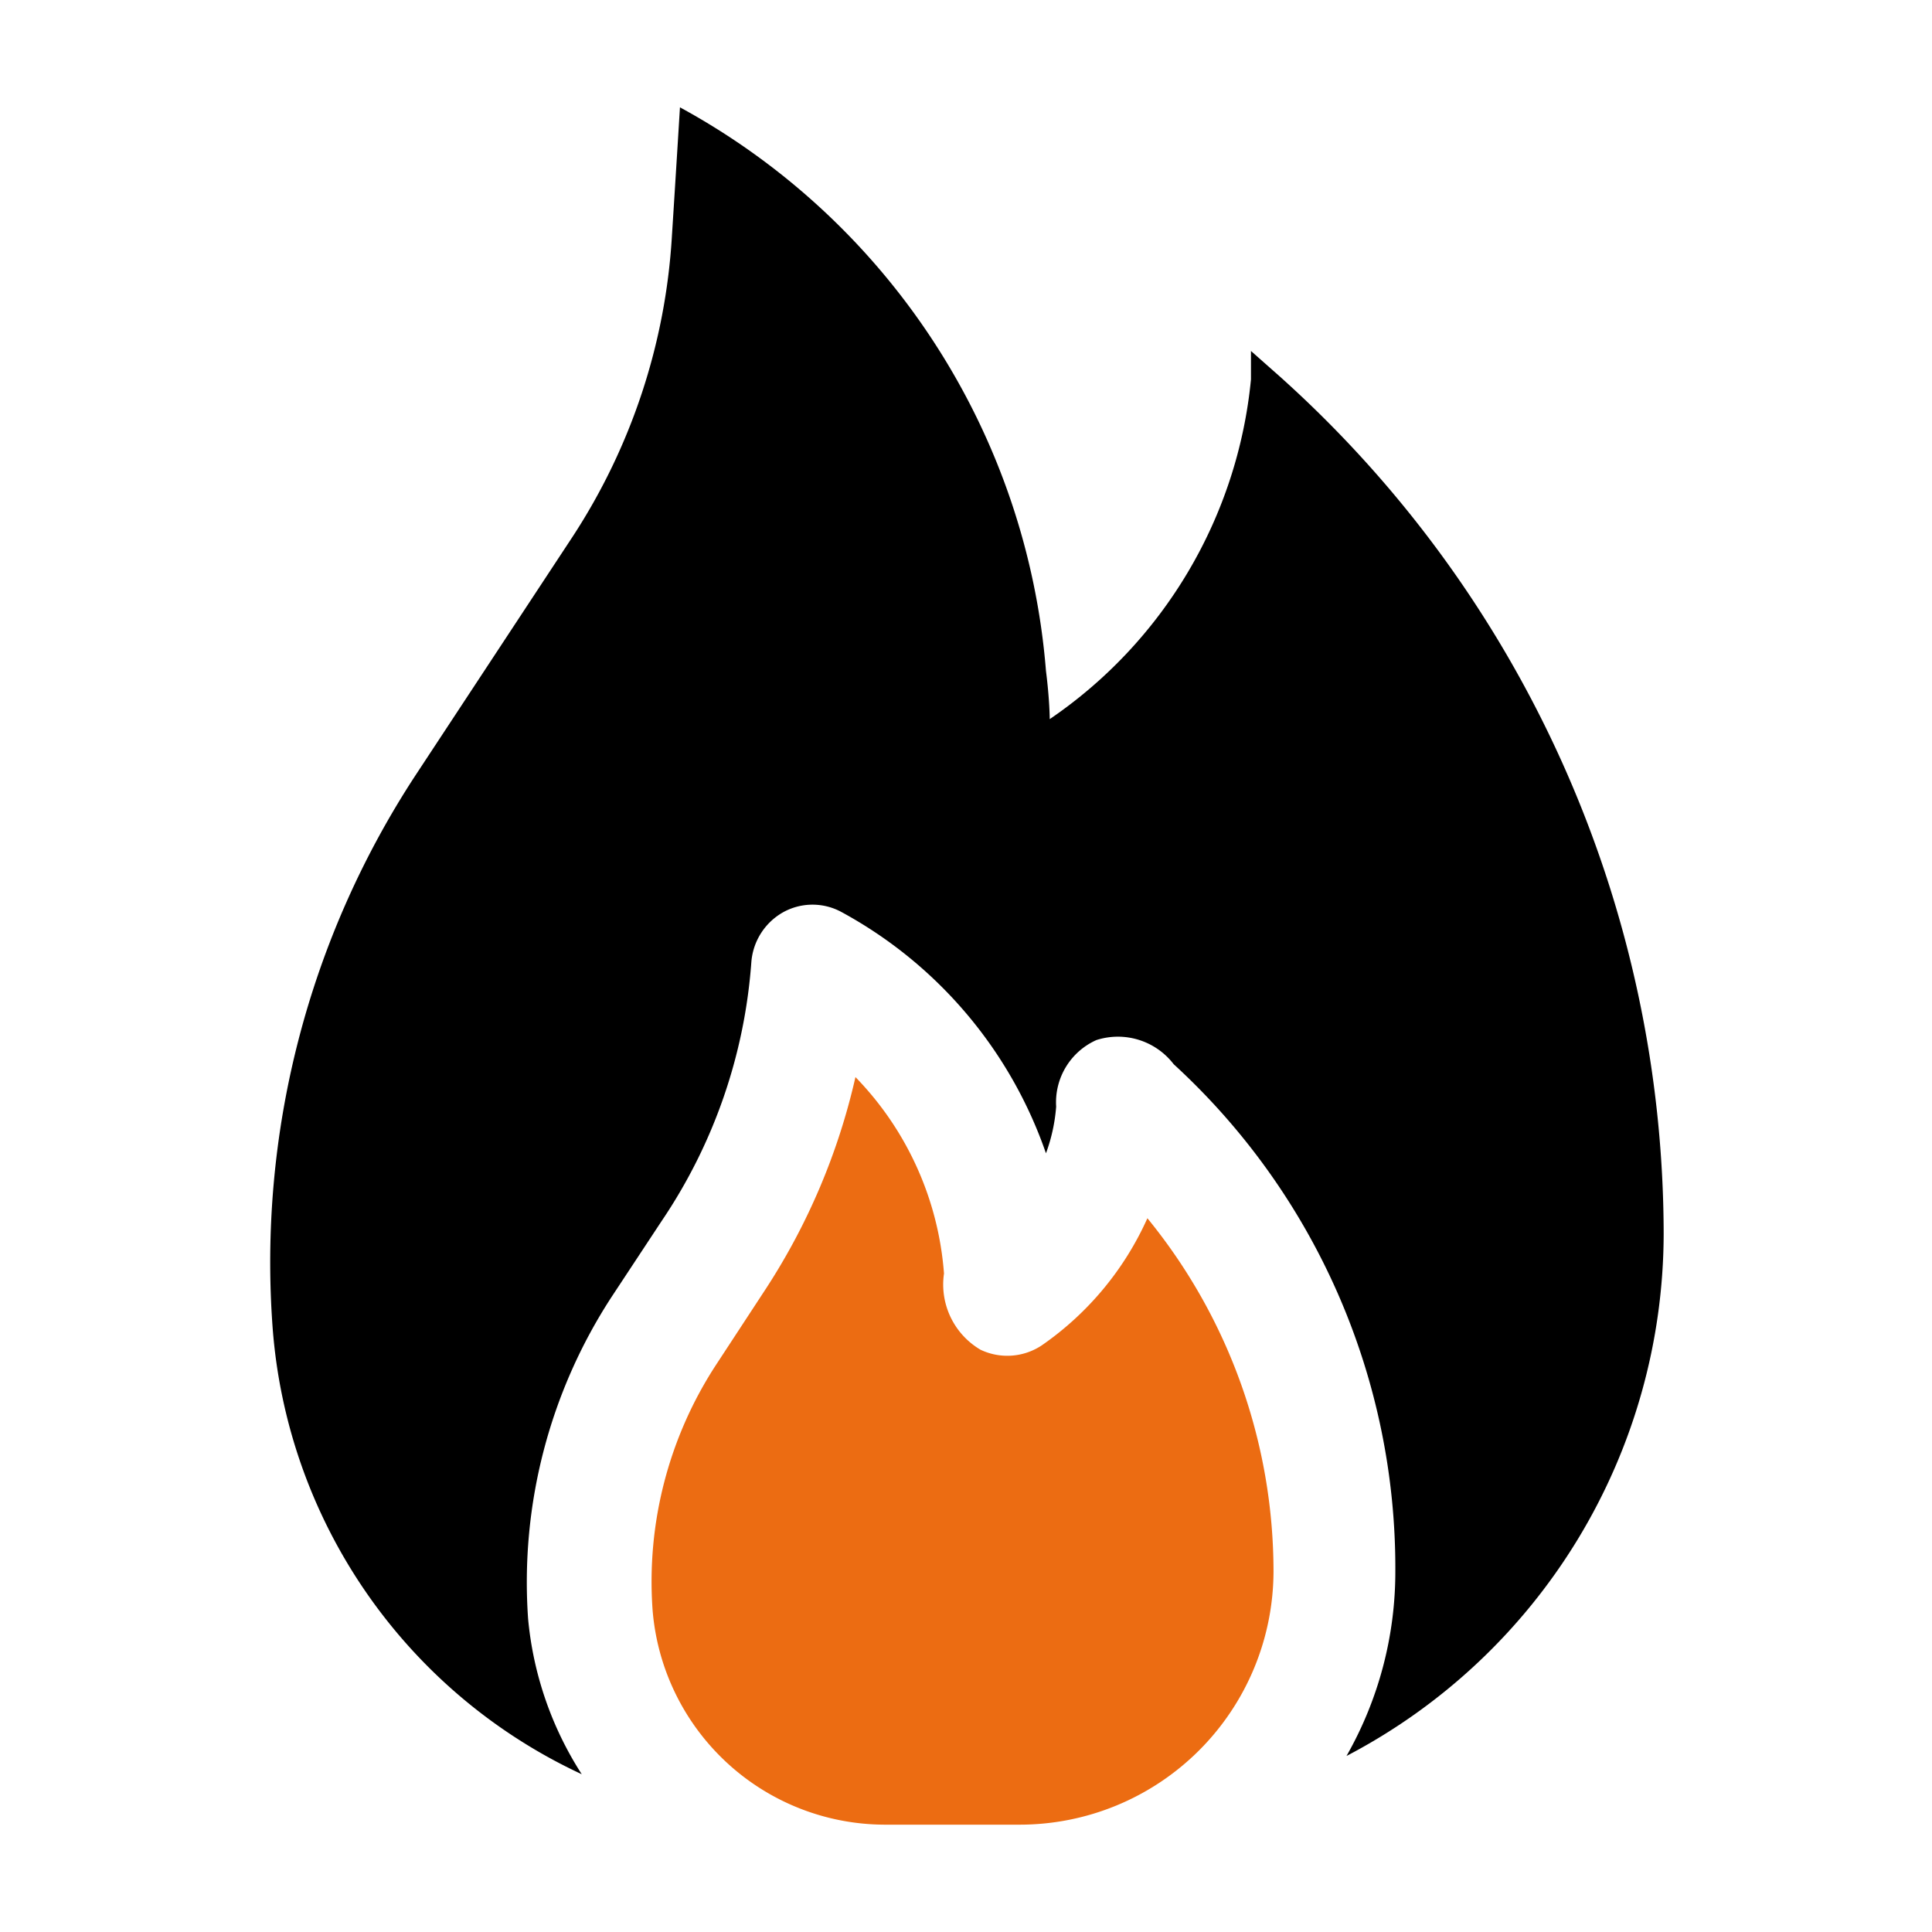
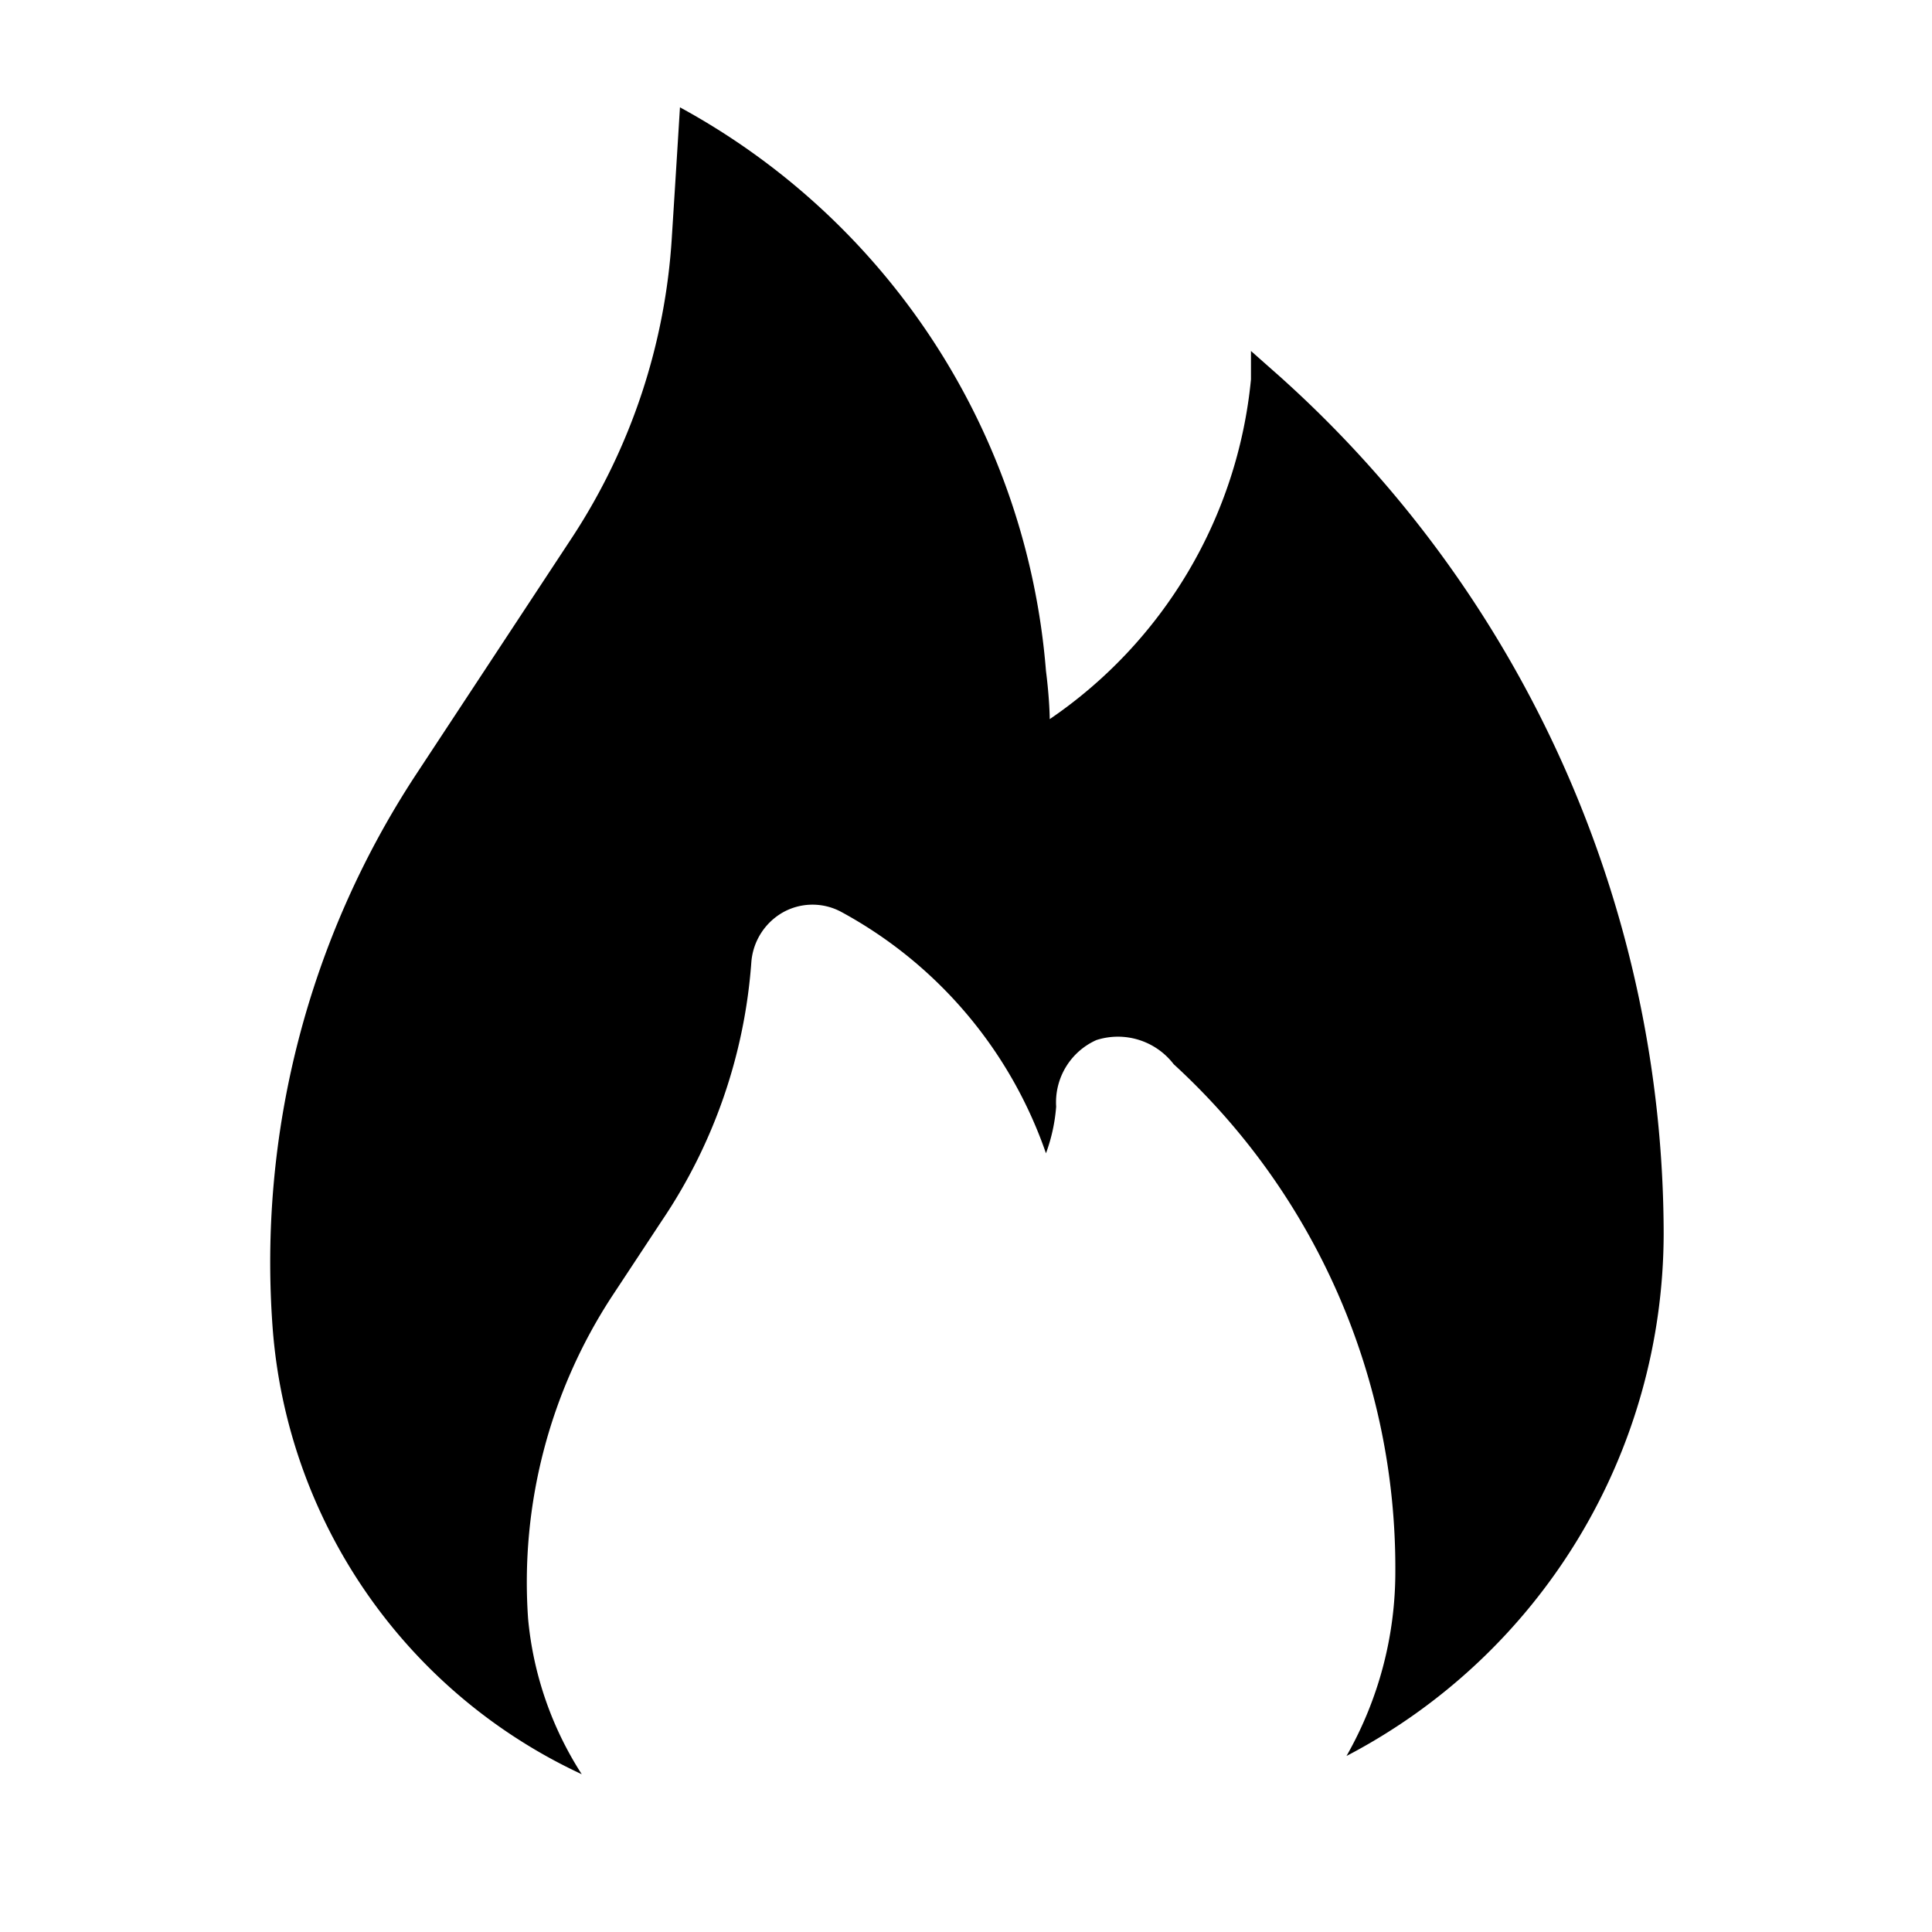
<svg xmlns="http://www.w3.org/2000/svg" id="Layer_1" height="300" viewBox="0 0 36 36" width="300" data-name="Layer 1" version="1.1">
  <g width="100%" height="100%" transform="matrix(1,0,0,1,0,0)">
    <g fill-rule="evenodd">
-       <path d="m19.41 25.07a1.16 1.16 0 0 1 -1.14.08 1.41 1.41 0 0 1 -.68-1.42 5.88 5.88 0 0 0 -1.65-3.66 12.13 12.13 0 0 1 -1.66 3.93l-.93 1.42a7.39 7.39 0 0 0 -1.19 4.58 4.35 4.35 0 0 0 4.32 4h2.52a4.73 4.73 0 0 0 4.73-4.72 10.41 10.41 0 0 0 -2.35-6.58 5.73 5.73 0 0 1 -1.97 2.37z" fill="#ec6c12" fill-opacity="1" data-original-color="#072a30ff" stroke="none" stroke-opacity="1" />
      <path d="m23.83 7-.52-.46s0 .2 0 .53a8.67 8.67 0 0 1 -3.75 6.33s0-.35-.07-.9a13.15 13.15 0 0 0 -6.82-10.5s-.07 1.15-.15 2.4a11.47 11.47 0 0 1 -1.85 5.6l-2.93 4.45a16.56 16.56 0 0 0 -2.66 10.29 10 10 0 0 0 5.76 8.32 6.44 6.44 0 0 1 -1-2.9 9.74 9.74 0 0 1 1.56-6l.93-1.41a9.88 9.88 0 0 0 1.67-4.82 1.17 1.17 0 0 1 .59-.93 1.13 1.13 0 0 1 1.1 0 8.14 8.14 0 0 1 3.8 4.49 3.22 3.22 0 0 0 .19-.87 1.27 1.27 0 0 1 .75-1.24 1.31 1.31 0 0 1 1.44.45 12.73 12.73 0 0 1 4.13 9.45 6.93 6.93 0 0 1 -.91 3.44 11 11 0 0 0 5.91-9.72 21.49 21.49 0 0 0 -7.17-16z" fill="#000000" fill-opacity="1" data-original-color="#43d685ff" stroke="none" stroke-opacity="1" />
    </g>
  </g>
</svg>